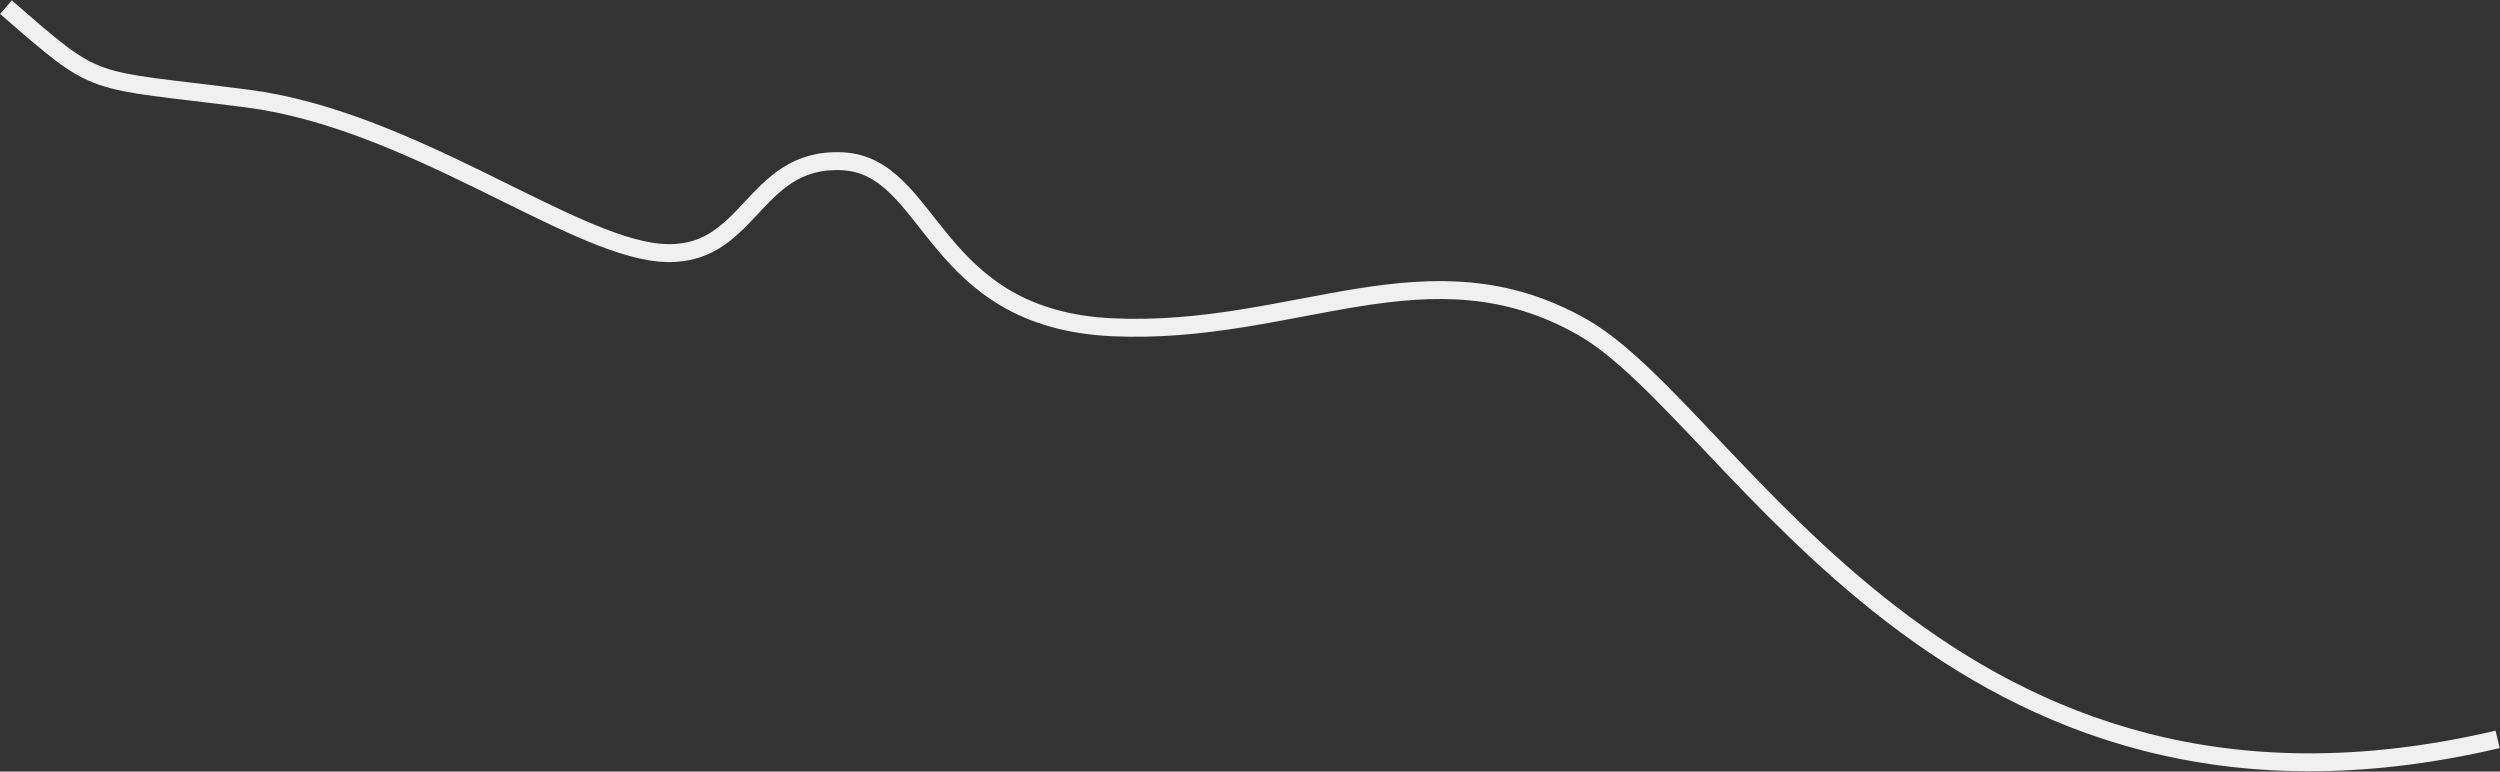
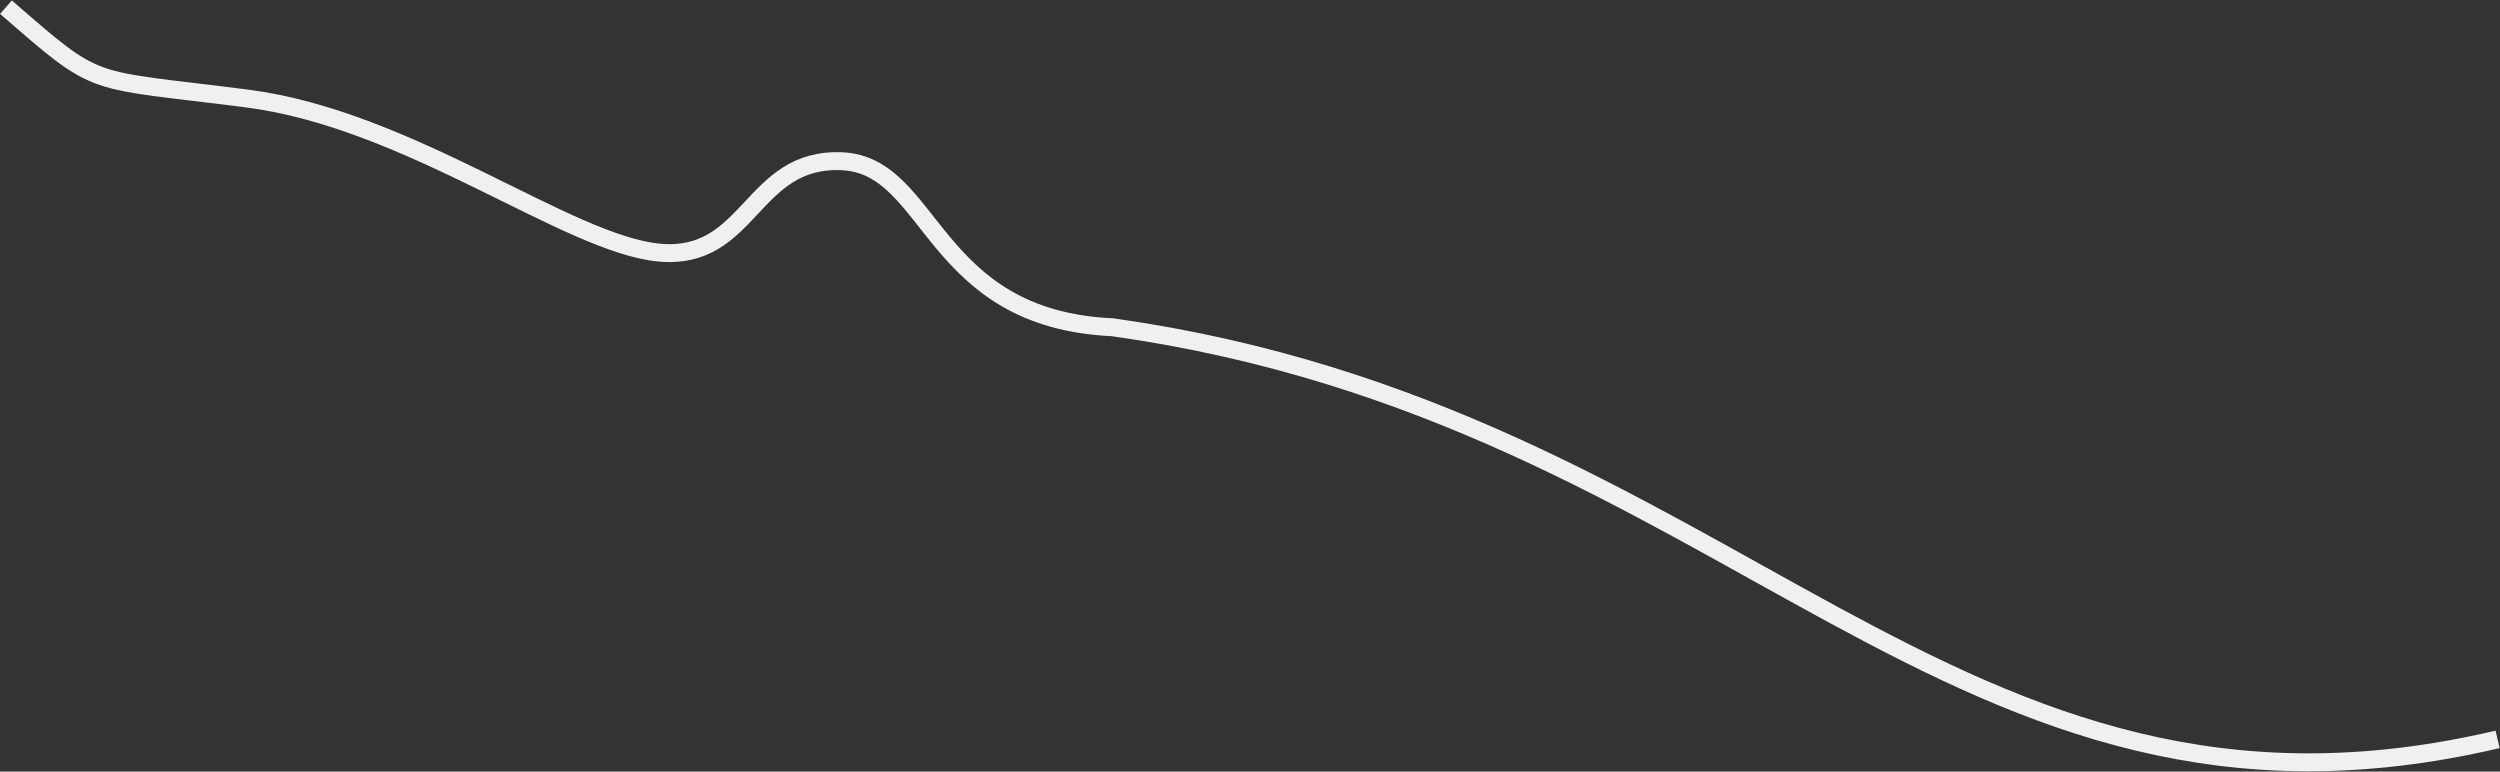
<svg xmlns="http://www.w3.org/2000/svg" width="2093" height="646" viewBox="0 0 2093 646" fill="none">
  <rect x="0" y="0" width="2093" height="646" fill="#333333" stroke="none" />
-   <path d="M5 6C85 75.5 71 65 207 82.5C343 100 475.5 204.5 552 211.5C628.5 218.5 628.5 131.5 705 135C781.5 138.5 778.5 267 931.5 274C1084.5 281 1196 200.5 1325 274C1454 347.5 1631 727 2091 619" stroke="#F0F0F0" stroke-width="15" />
+   <path d="M5 6C85 75.5 71 65 207 82.5C343 100 475.5 204.5 552 211.5C628.5 218.5 628.5 131.5 705 135C781.5 138.5 778.5 267 931.5 274C1454 347.5 1631 727 2091 619" stroke="#F0F0F0" stroke-width="15" />
</svg>